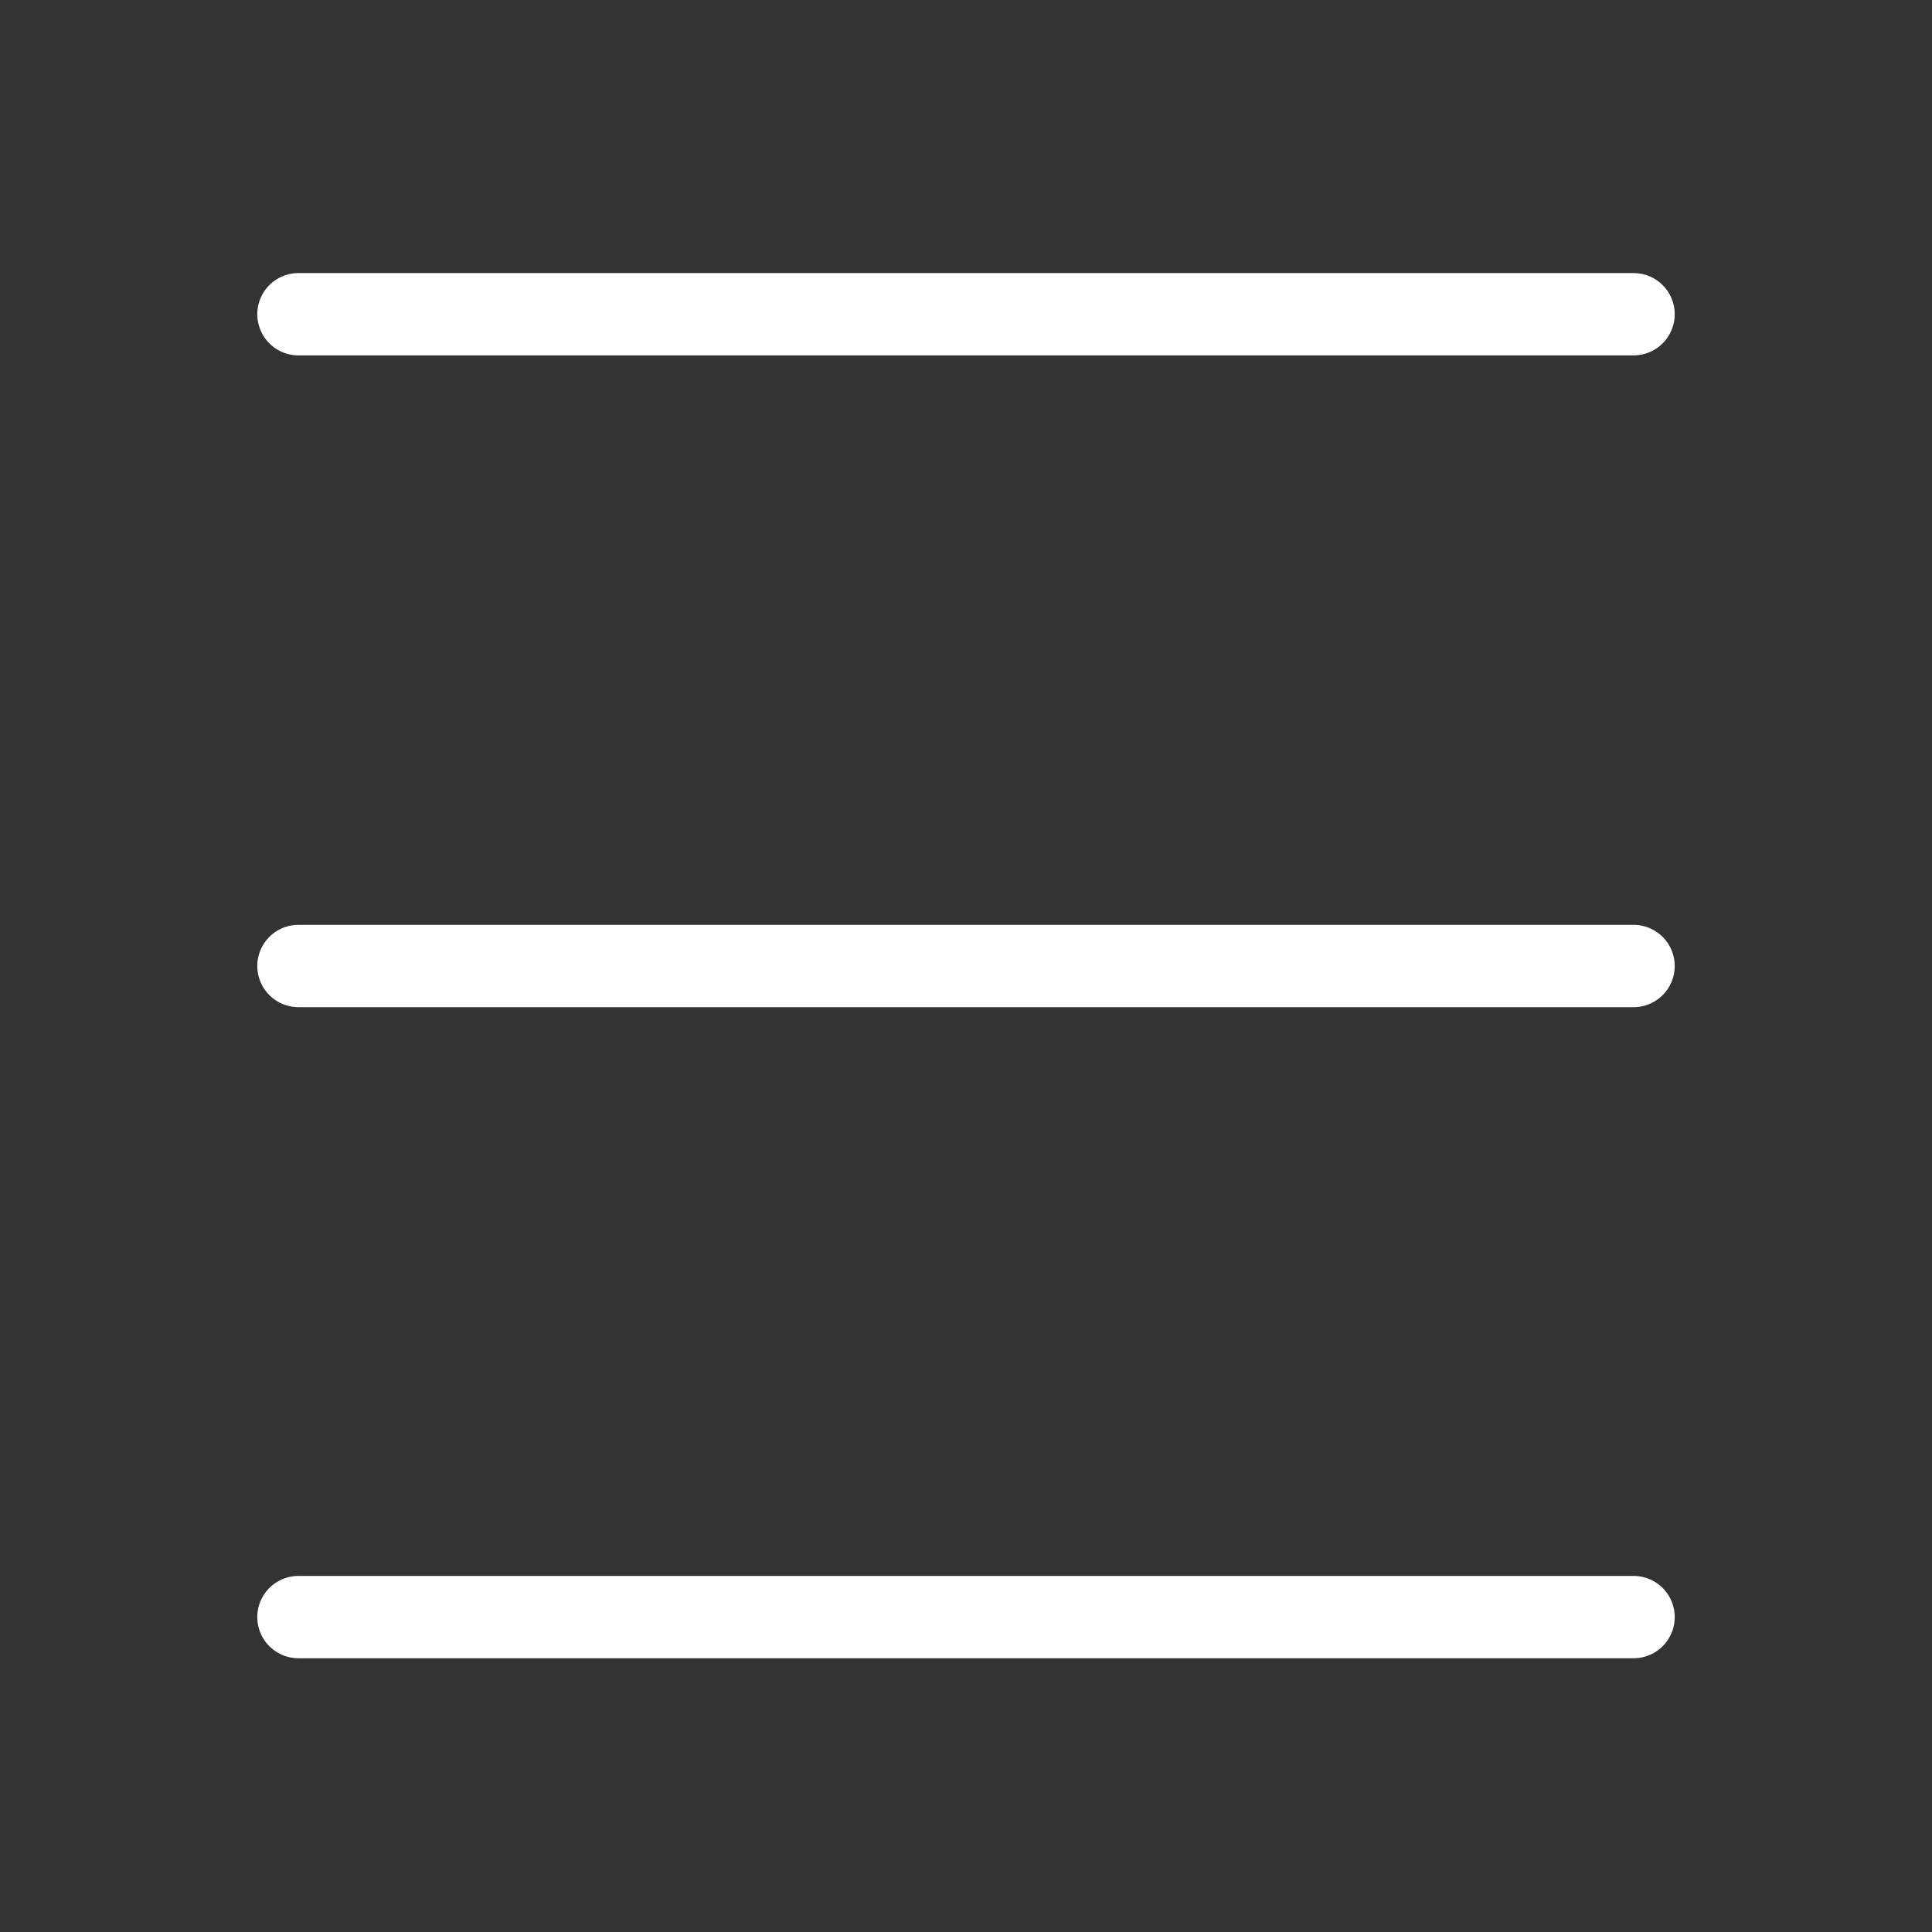
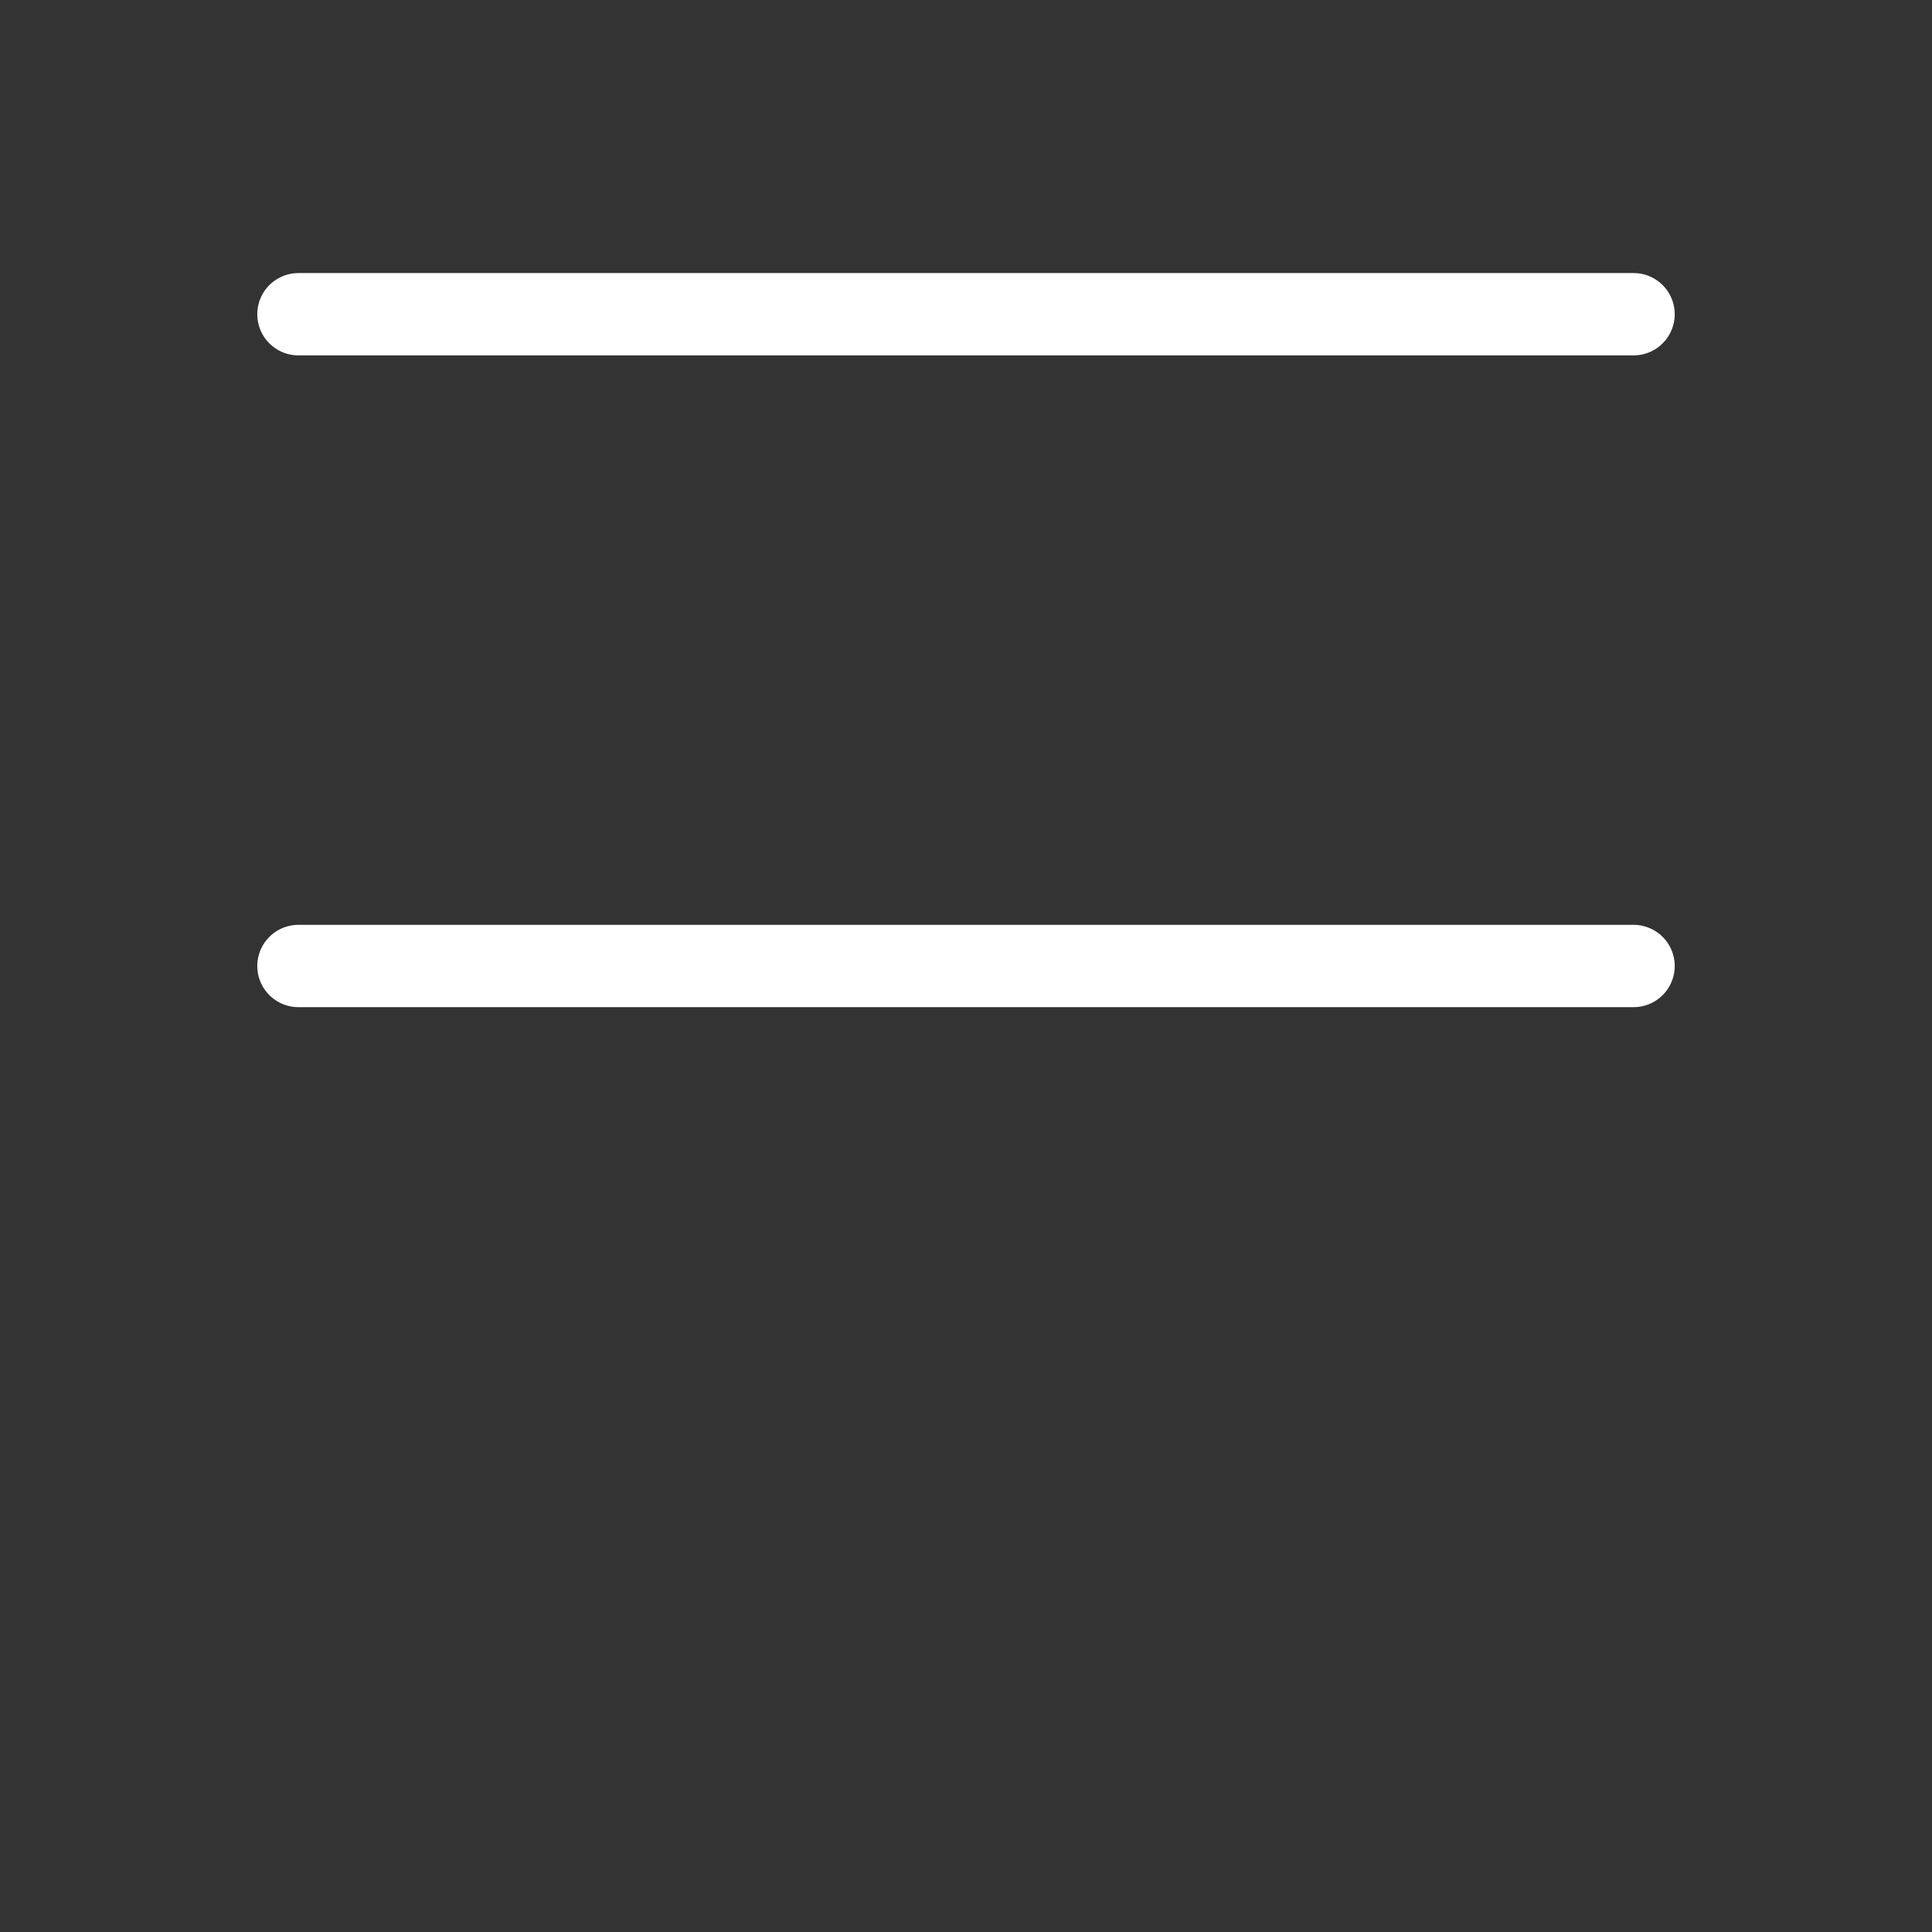
<svg xmlns="http://www.w3.org/2000/svg" id="Layer_2" viewBox="0 0 28.16 28.16">
  <rect x="0" y="0" width="28.16" height="28.16" fill="#333333" stroke="none" />
  <defs>
    <style>.cls-1,.cls-2{fill:none;}.cls-2{stroke:#fff;stroke-linecap:round;stroke-linejoin:round;stroke-width:1.2px;}</style>
  </defs>
  <g id="Layer_16">
    <line class="cls-2" x1="23.81" y1="4.58" x2="4.35" y2="4.58" />
    <line class="cls-2" x1="23.81" y1="14.08" x2="4.35" y2="14.08" />
-     <line class="cls-2" x1="23.81" y1="23.57" x2="4.35" y2="23.57" />
    <rect class="cls-1" width="28.16" height="28.16" />
  </g>
</svg>